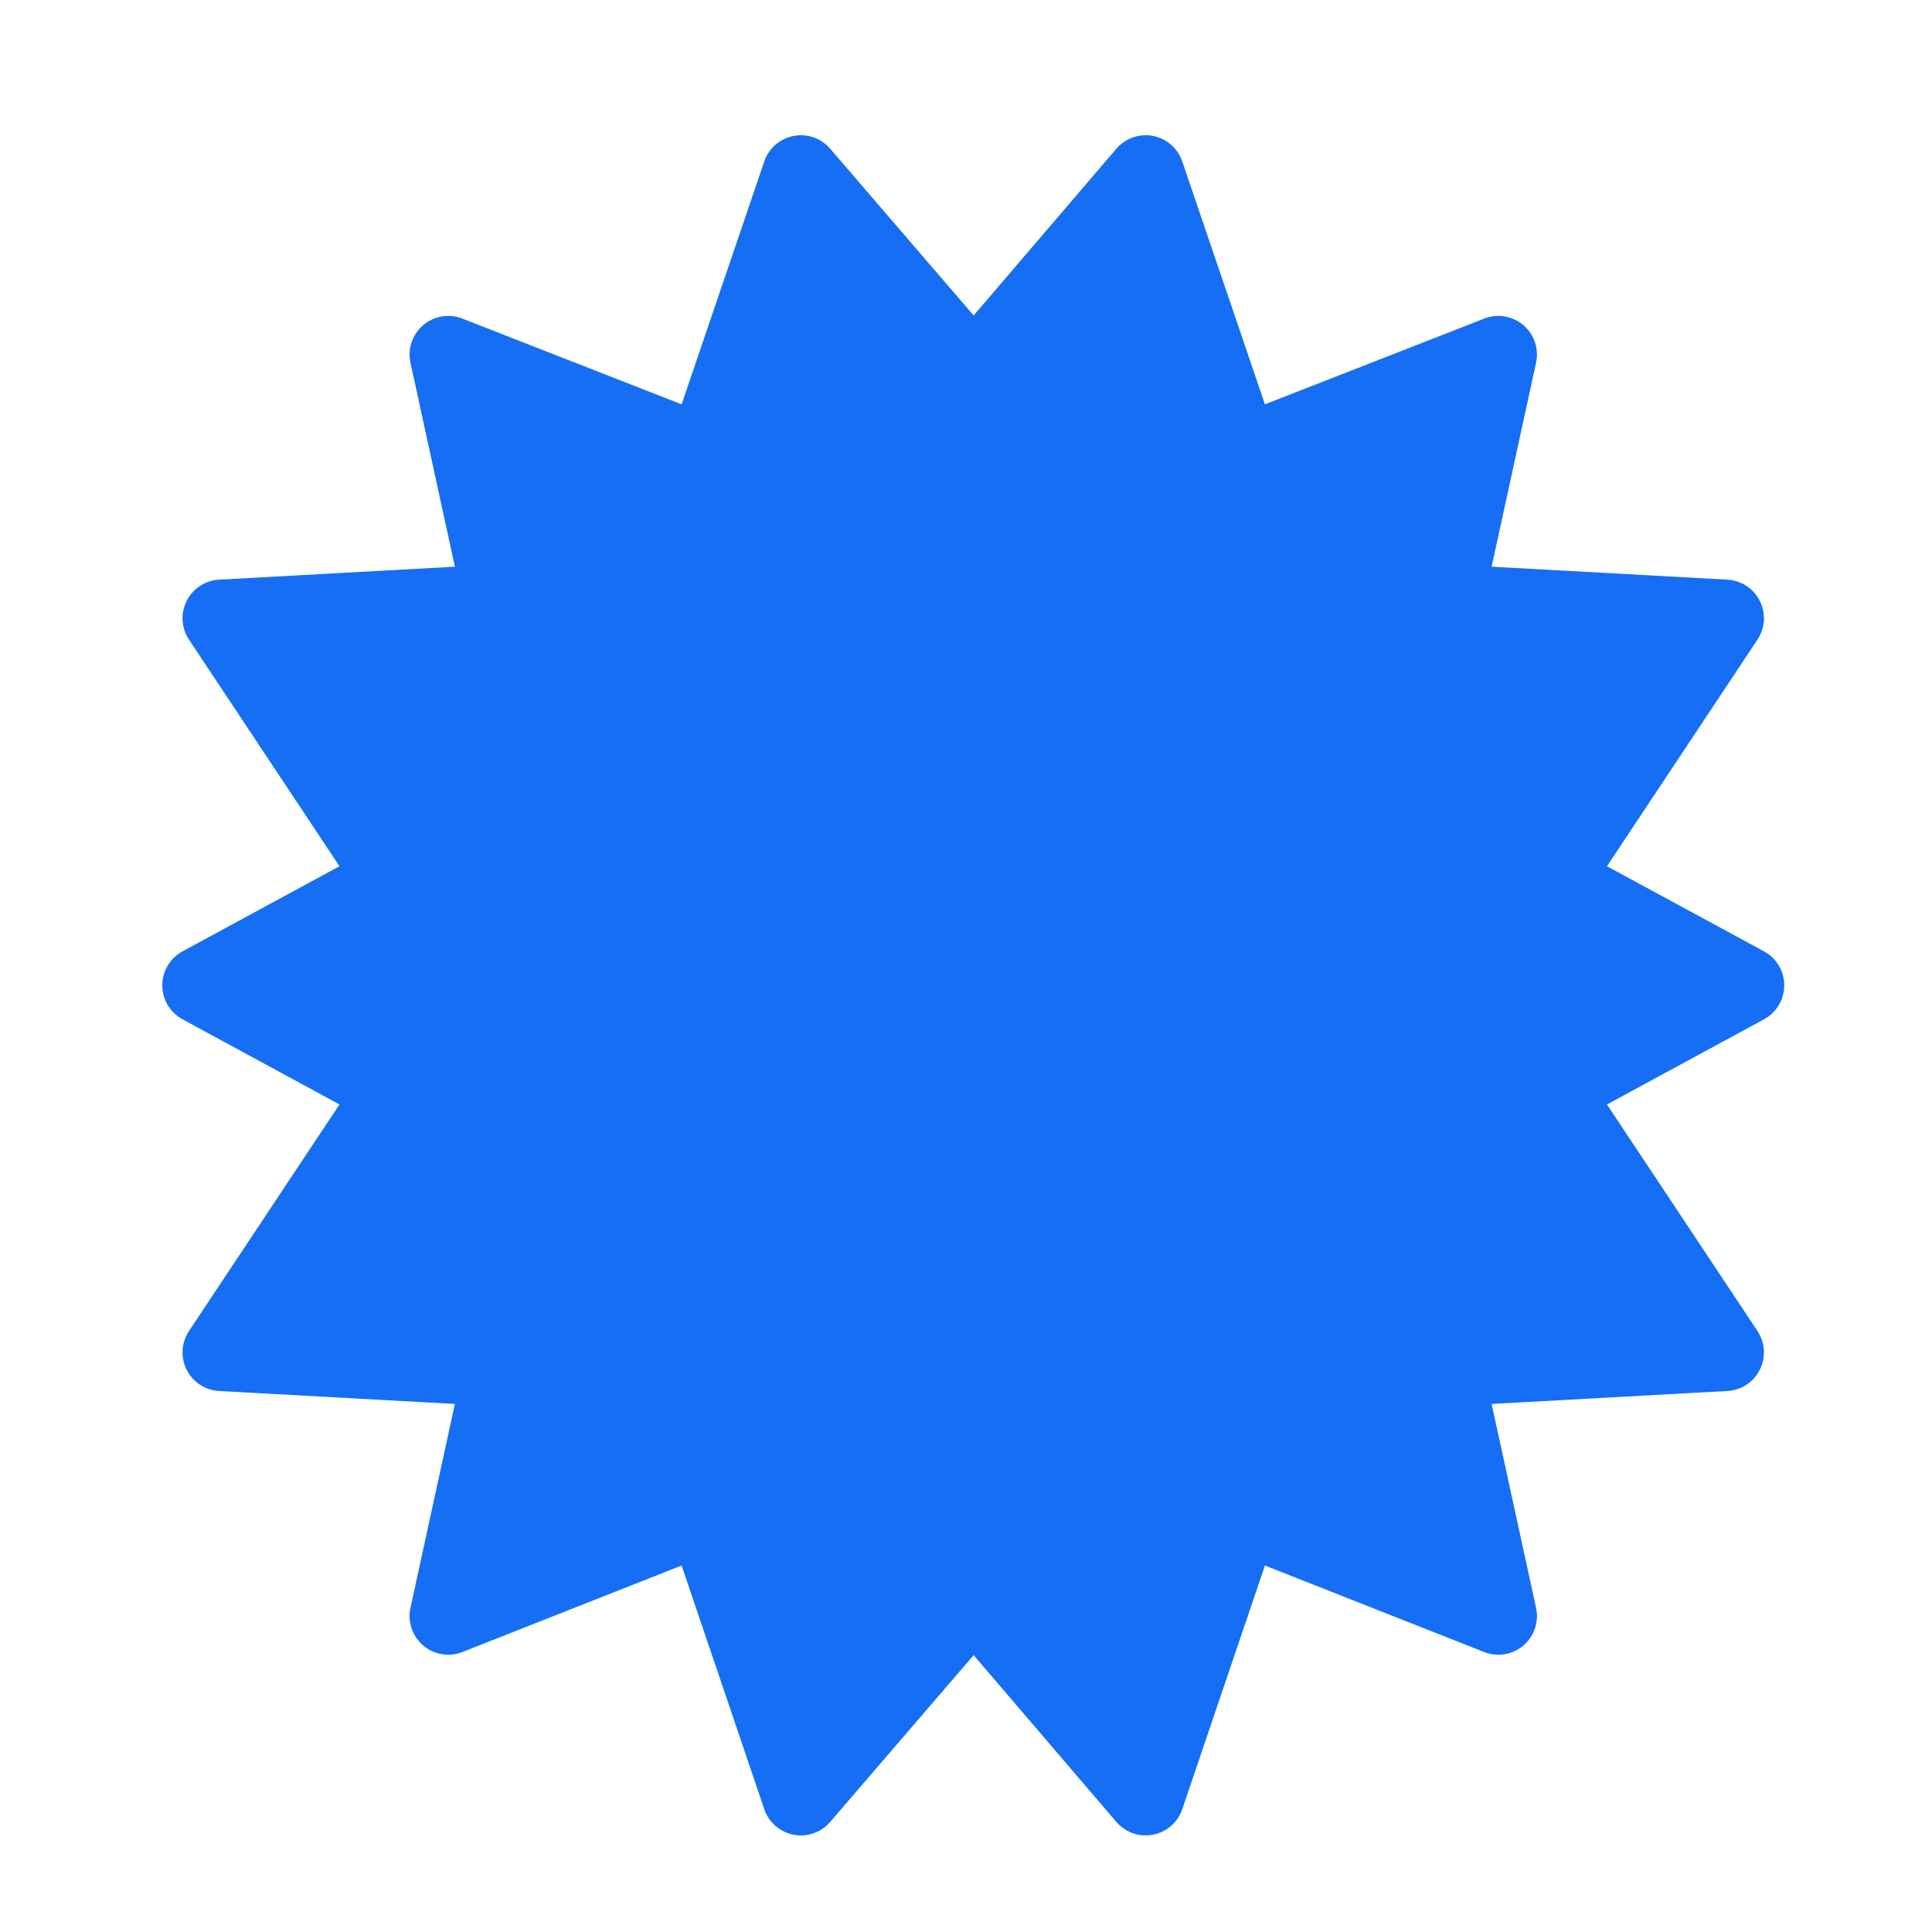
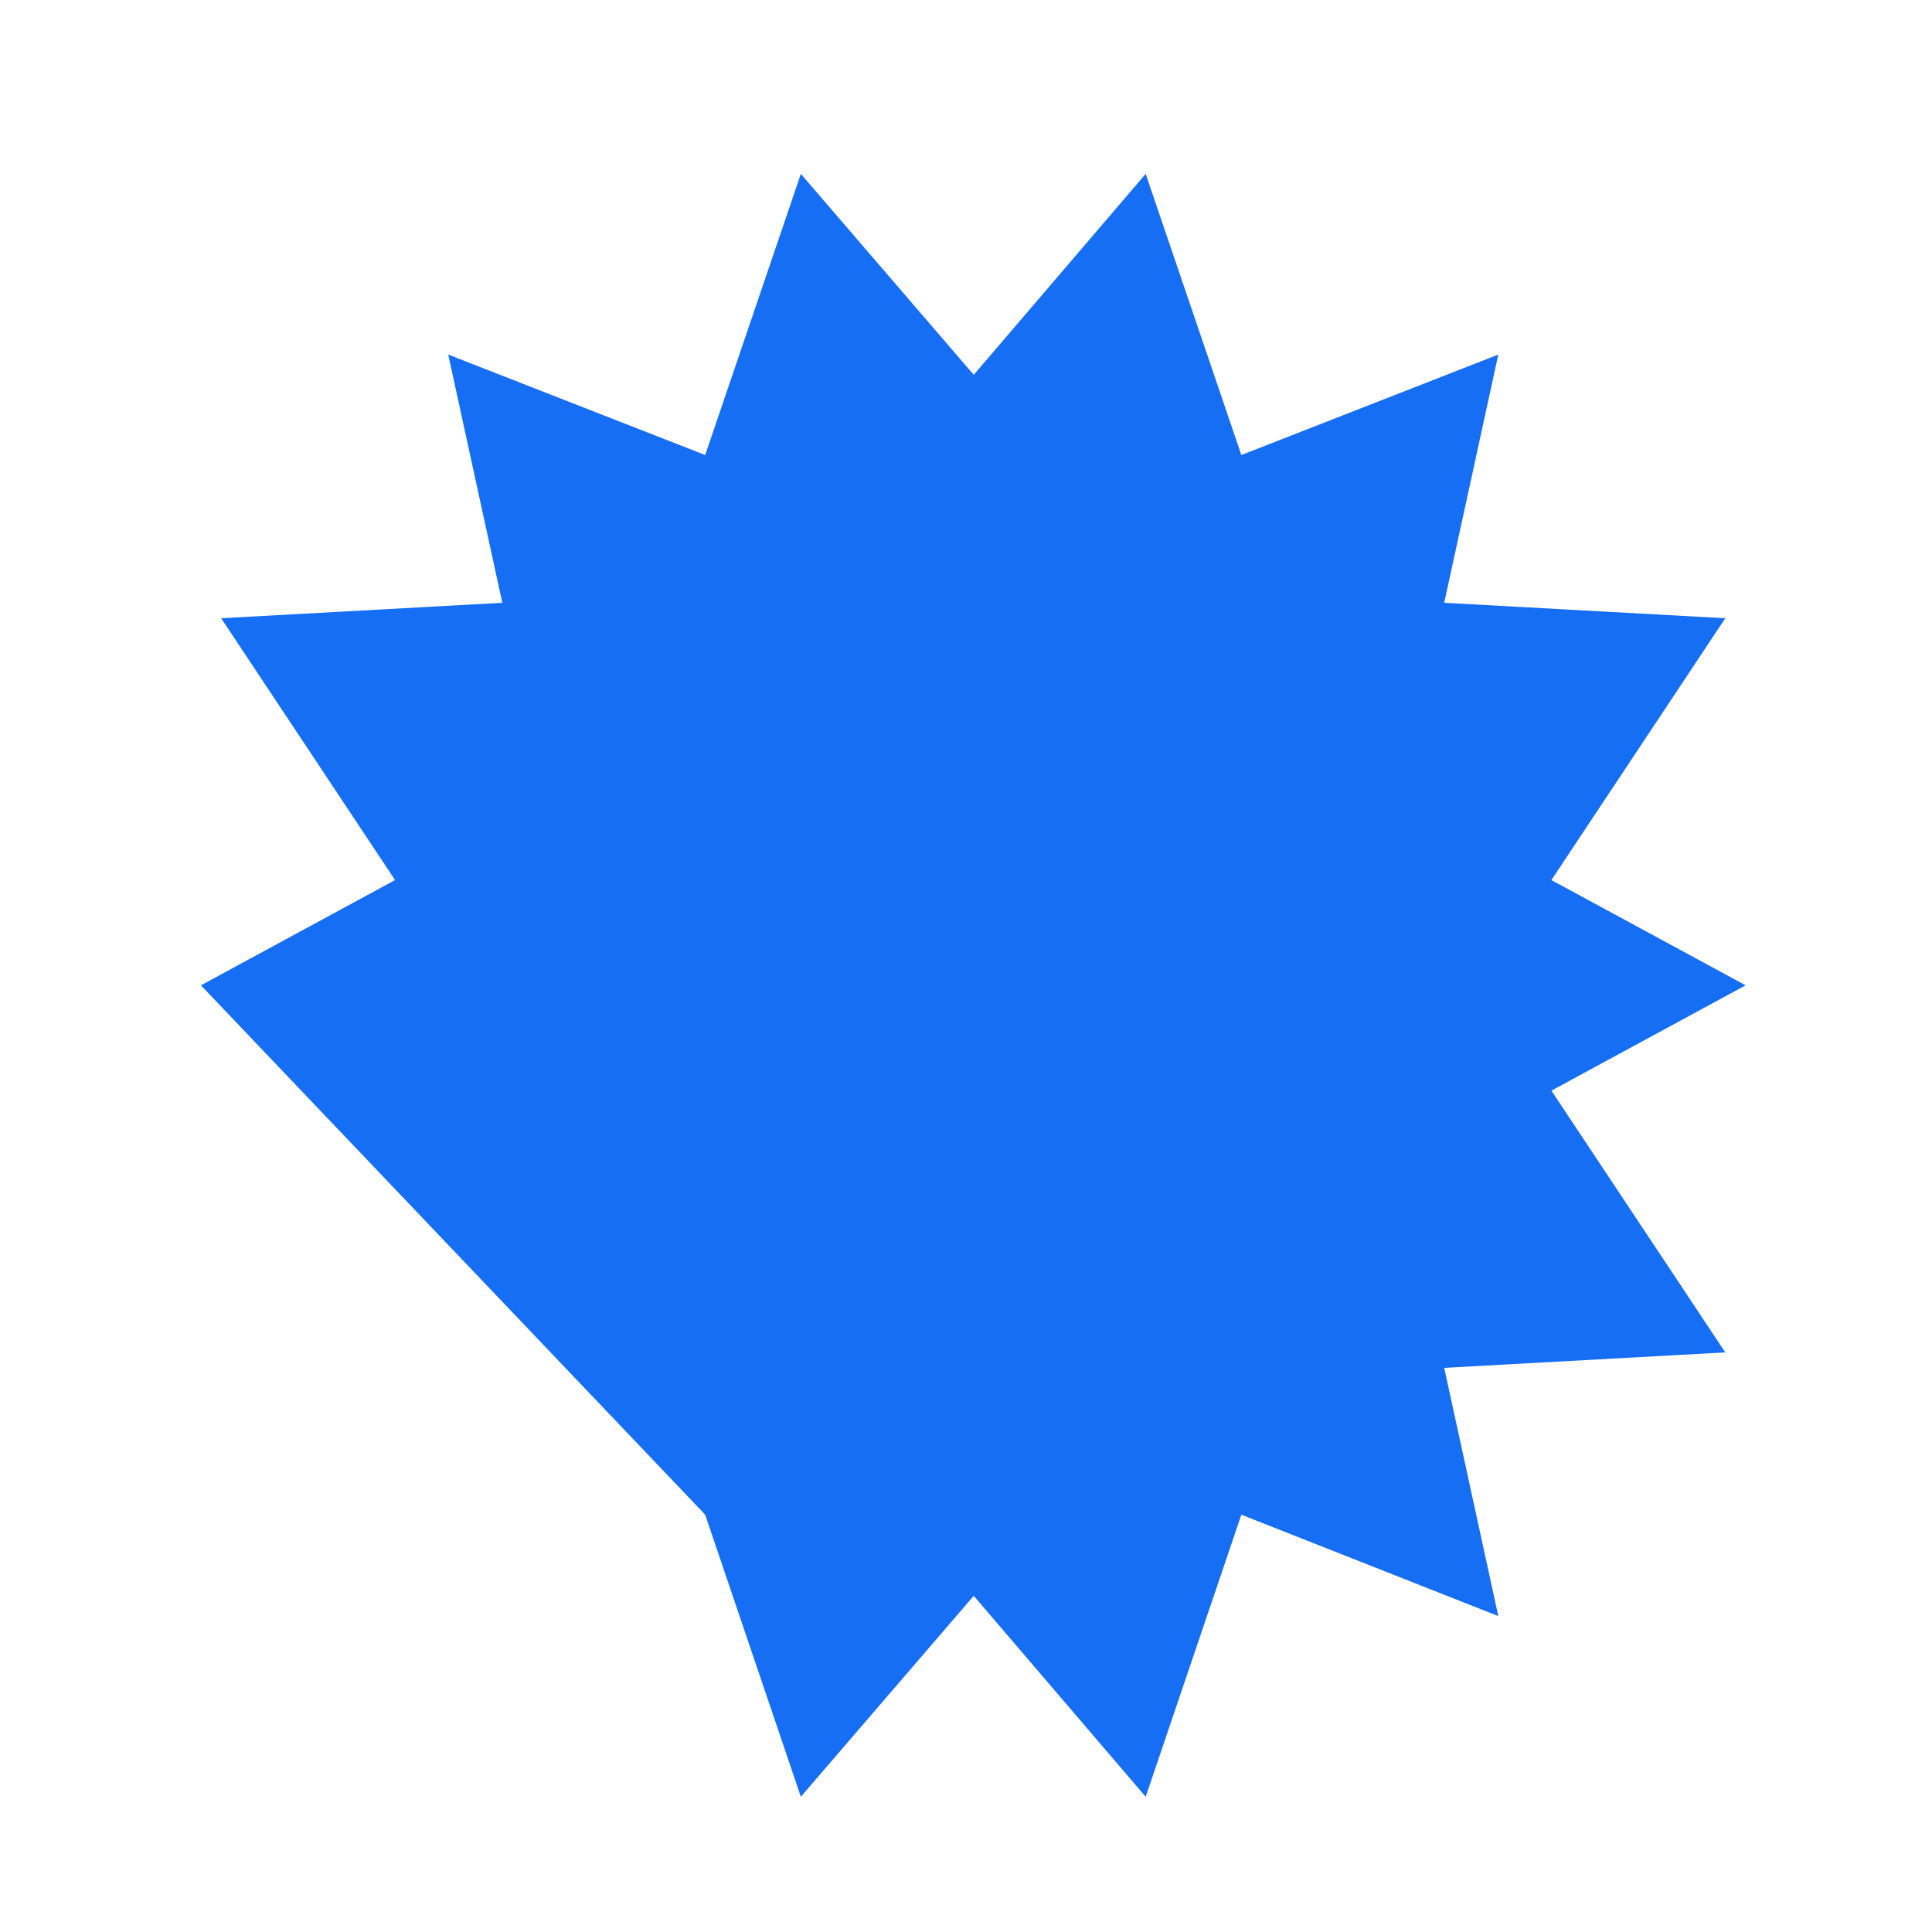
<svg xmlns="http://www.w3.org/2000/svg" width="25" height="25" fill="none" viewBox="0 0 25 25">
-   <path fill="#156EF4" d="M18.688 7.8l.7-3.212-3.325 1.3-1.238-3.638-2.225 2.6-2.237-2.6-1.238 3.638-3.325-1.3.7 3.212-3.638.2 2.25 3.388L2.6 12.75l2.512 1.363-2.25 3.387 3.638.2-.7 3.212L9.125 19.6l1.238 3.65 2.237-2.6 2.225 2.6 1.238-3.65 3.325 1.312-.7-3.212 3.637-.2-2.25-3.387 2.513-1.363-2.513-1.362L22.325 8l-3.637-.2z" />
-   <path stroke="#156EF4" stroke-linecap="round" stroke-linejoin="round" d="M18.688 7.8l3.637.2-2.25 3.388 2.513 1.362-2.513 1.363 2.25 3.387-3.637.2.7 3.212-3.325-1.312-1.238 3.65-2.225-2.6-2.237 2.6-1.238-3.65L5.8 20.912l.7-3.212-3.638-.2 2.25-3.387L2.6 12.75l2.512-1.362L2.862 8 6.5 7.8l-.7-3.212 3.325 1.3 1.238-3.638 2.237 2.6 2.225-2.6 1.238 3.638 3.325-1.3-.7 3.212z" />
+   <path fill="#156EF4" d="M18.688 7.8l.7-3.212-3.325 1.3-1.238-3.638-2.225 2.6-2.237-2.6-1.238 3.638-3.325-1.3.7 3.212-3.638.2 2.25 3.388L2.6 12.75L9.125 19.6l1.238 3.65 2.237-2.6 2.225 2.6 1.238-3.65 3.325 1.312-.7-3.212 3.637-.2-2.25-3.387 2.513-1.363-2.513-1.362L22.325 8l-3.637-.2z" />
</svg>